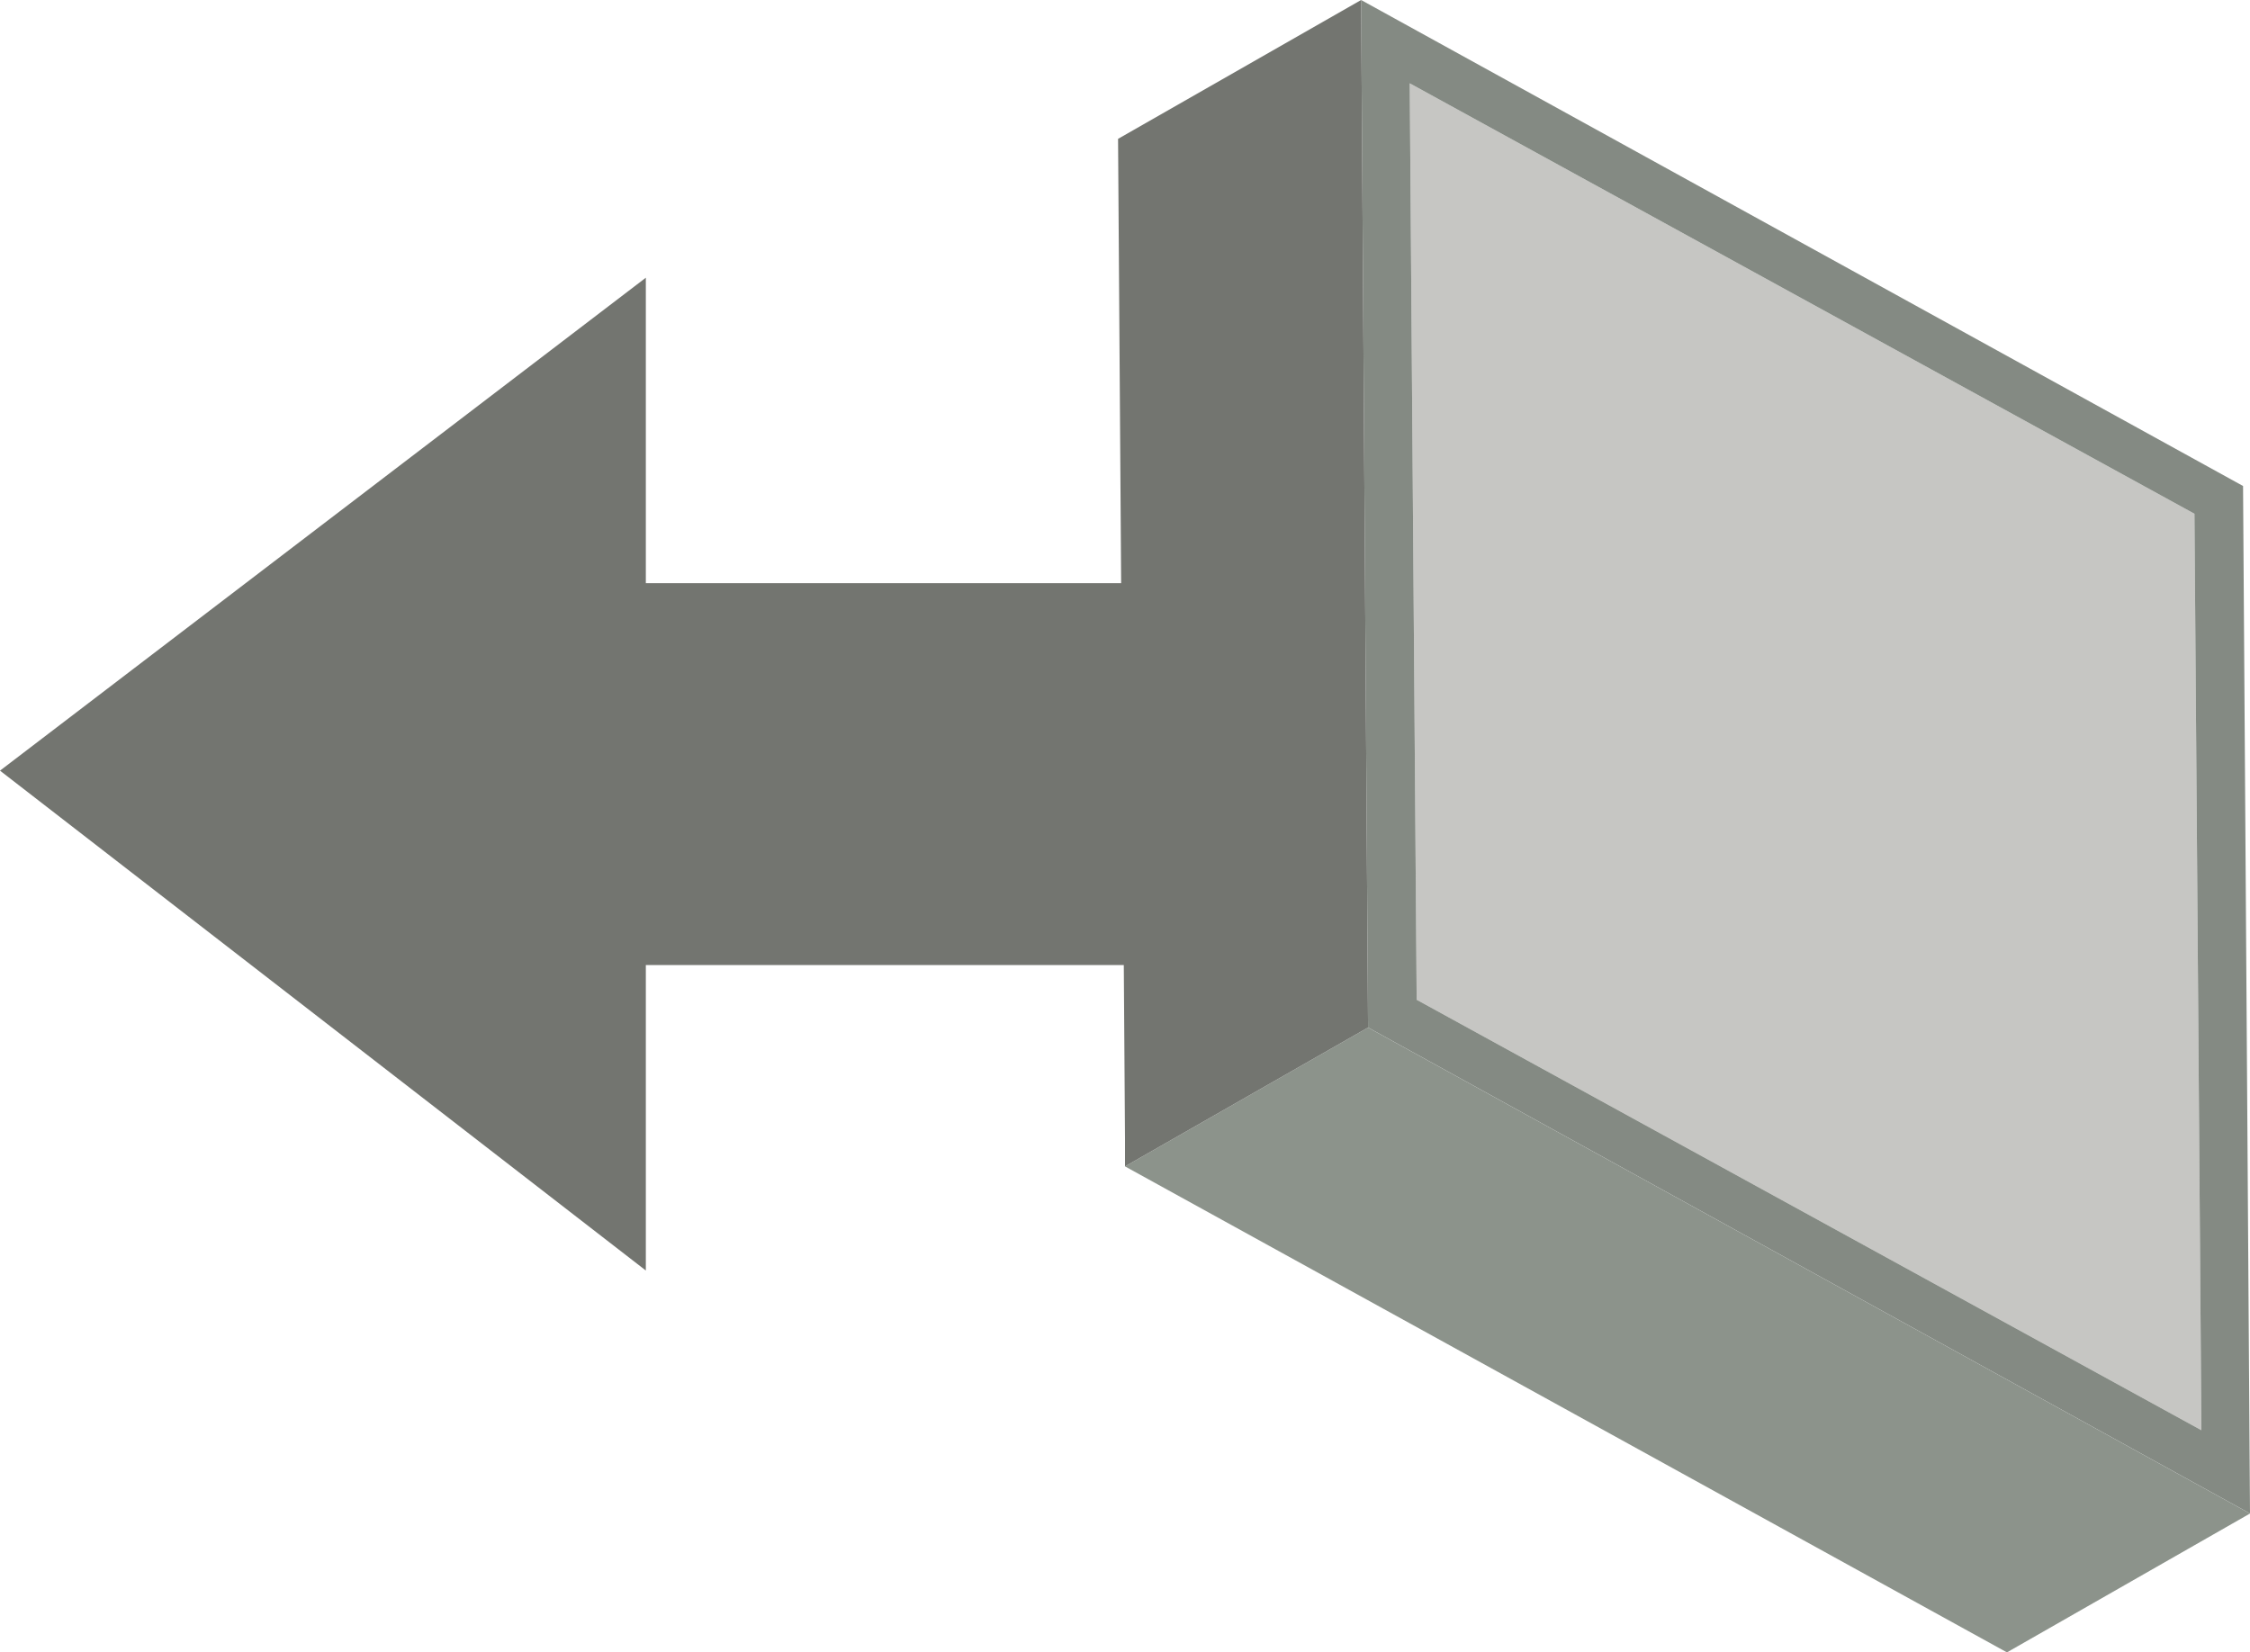
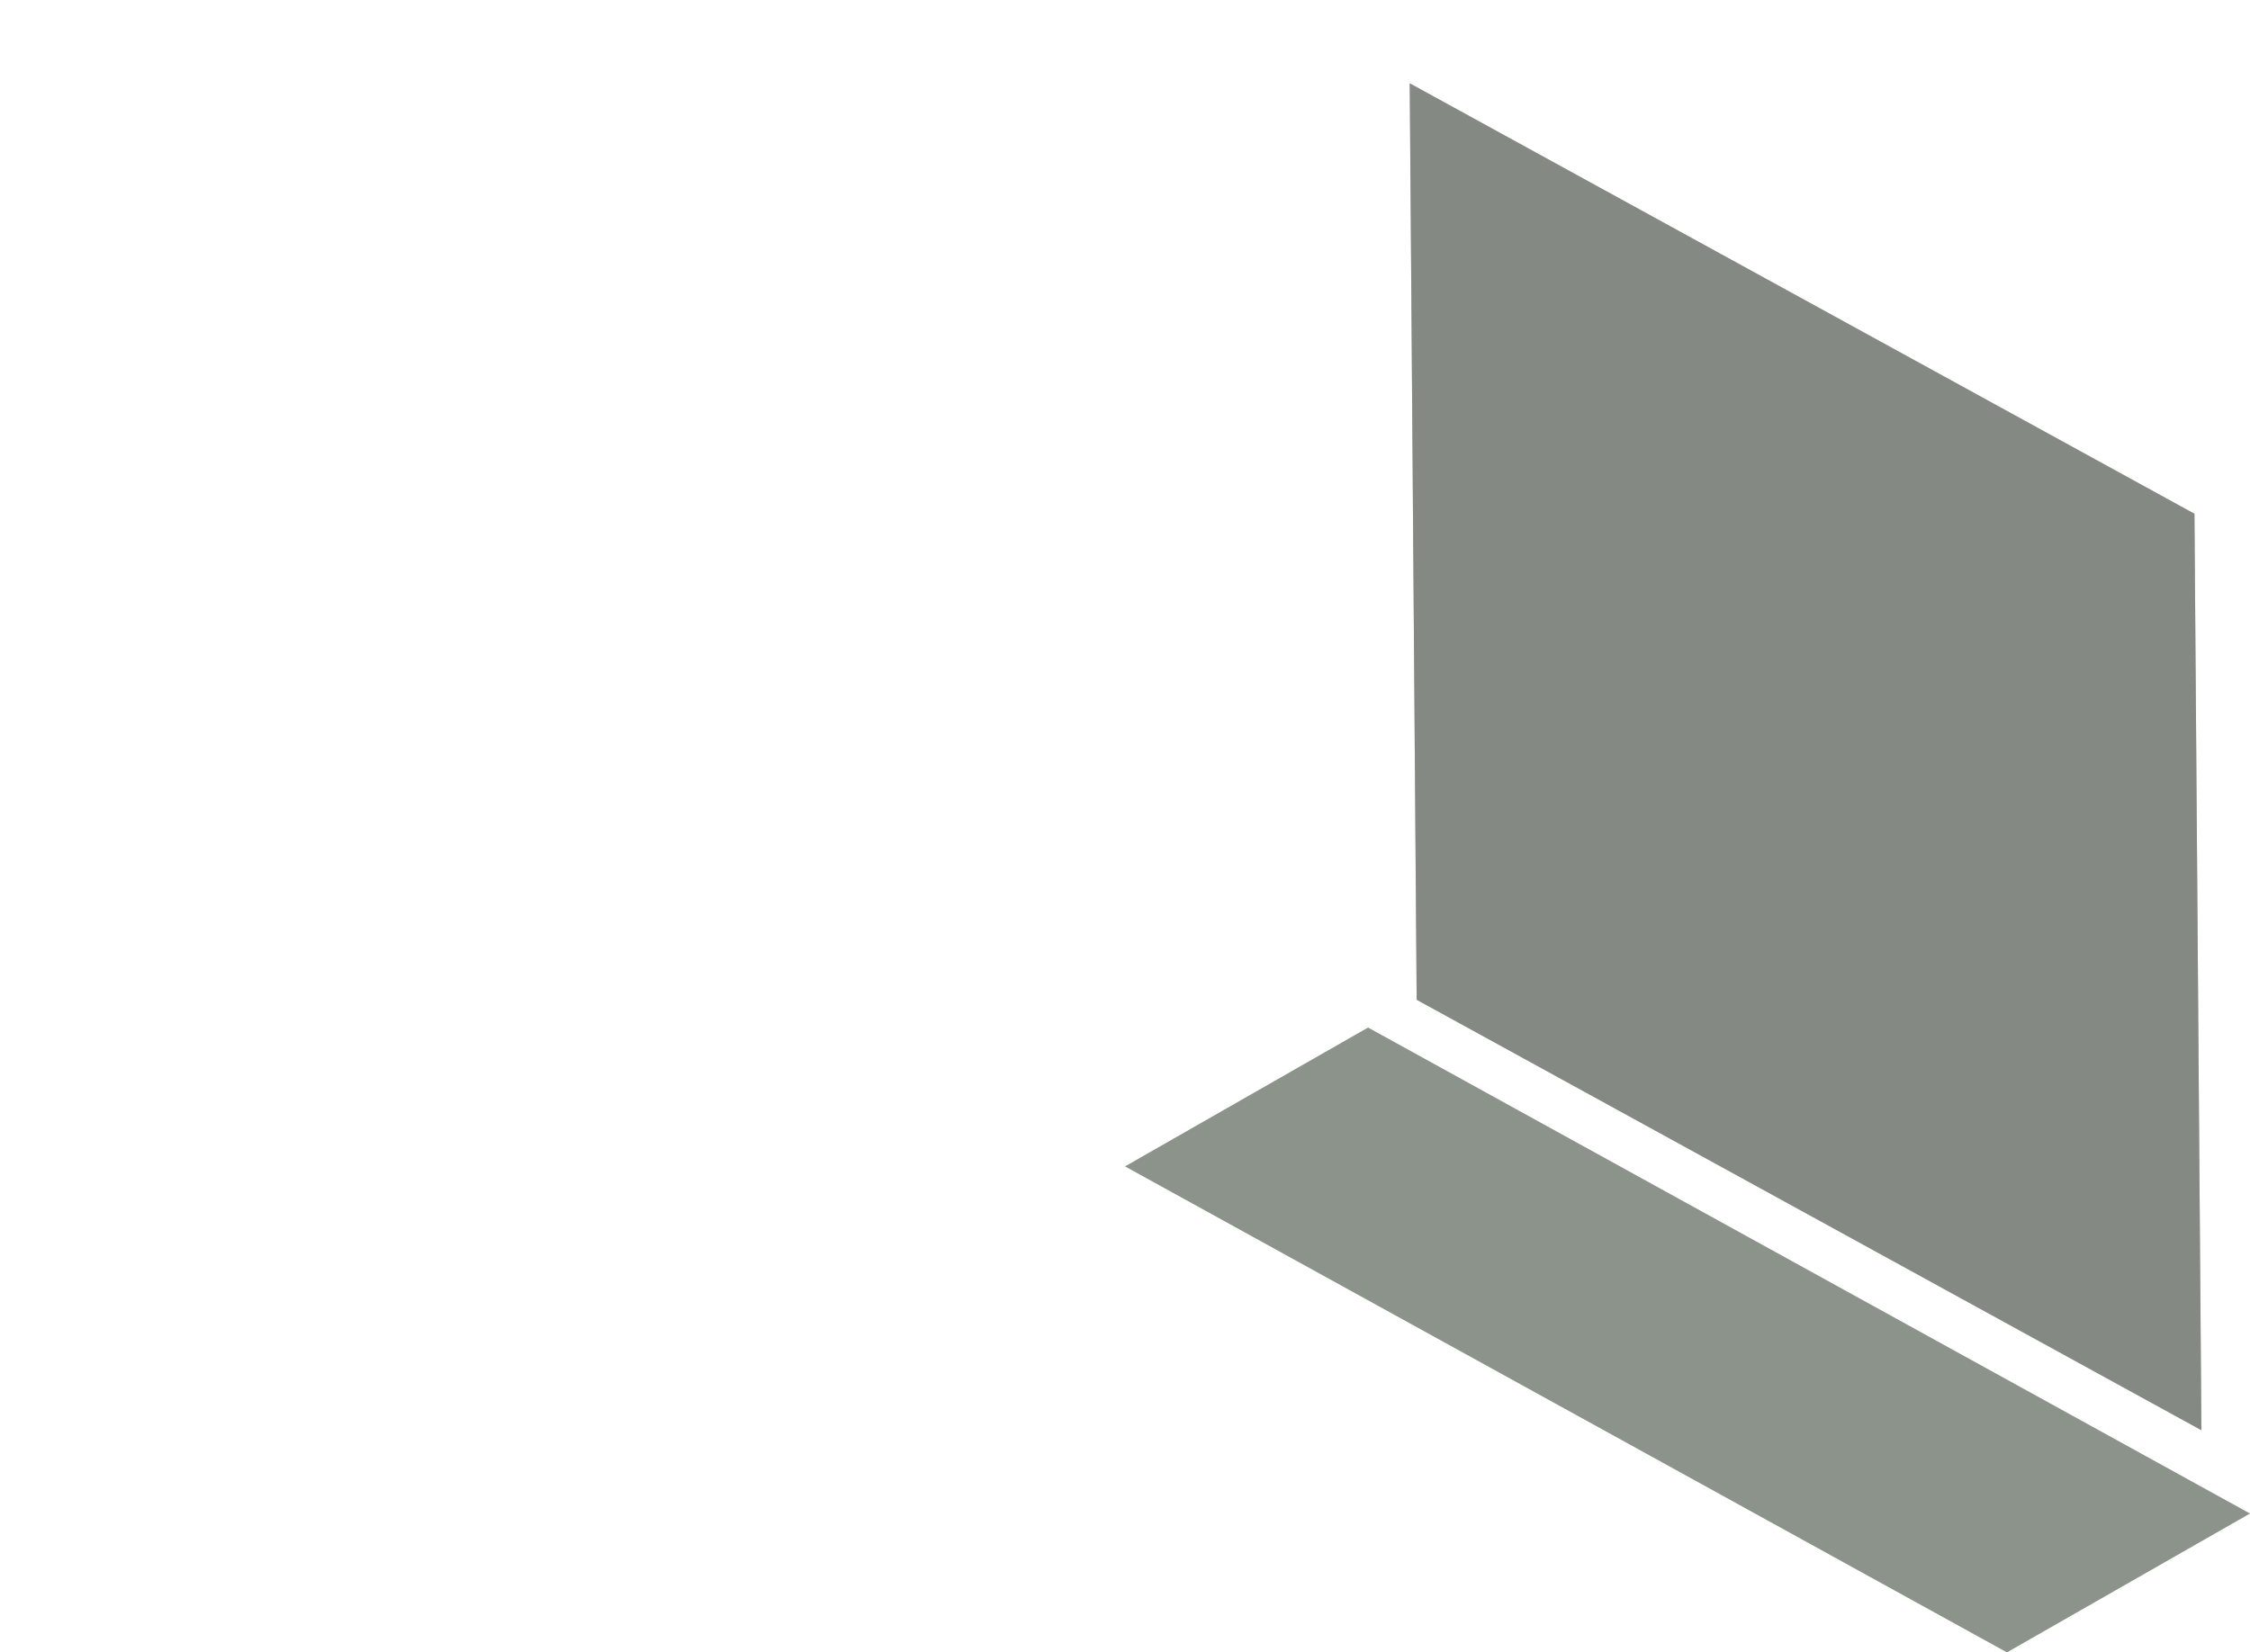
<svg xmlns="http://www.w3.org/2000/svg" height="11.9px" width="16.2px">
  <g transform="matrix(1.0, 0.0, 0.0, 1.0, -3.5, 0.0)">
-     <path d="M8.15 2.0 L8.15 4.2 13.05 4.2 13.05 6.95 8.15 6.95 8.15 9.15 3.5 5.55 8.15 2.0" fill="#737570" fill-rule="evenodd" stroke="none" />
    <path d="M19.35 10.3 L13.7 7.2 13.65 0.6 19.3 3.7 19.35 10.3" fill="#c6c6c3" fill-rule="evenodd" stroke="none" />
-     <path d="M19.7 10.9 L13.35 7.4 13.3 0.0 19.65 3.5 19.7 10.9 M19.35 10.3 L19.3 3.7 13.65 0.6 13.7 7.2 19.35 10.3" fill="#848a83" fill-rule="evenodd" stroke="none" />
+     <path d="M19.7 10.9 M19.35 10.3 L19.3 3.7 13.65 0.6 13.7 7.2 19.35 10.3" fill="#848a83" fill-rule="evenodd" stroke="none" />
    <path d="M13.35 7.4 L19.7 10.9 17.95 11.9 11.6 8.4 13.35 7.4" fill="#8c938b" fill-rule="evenodd" stroke="none" />
-     <path d="M13.3 0.0 L13.35 7.4 11.6 8.4 11.6 8.2 11.55 1.0 13.3 0.0" fill="#737570" fill-rule="evenodd" stroke="none" />
  </g>
</svg>